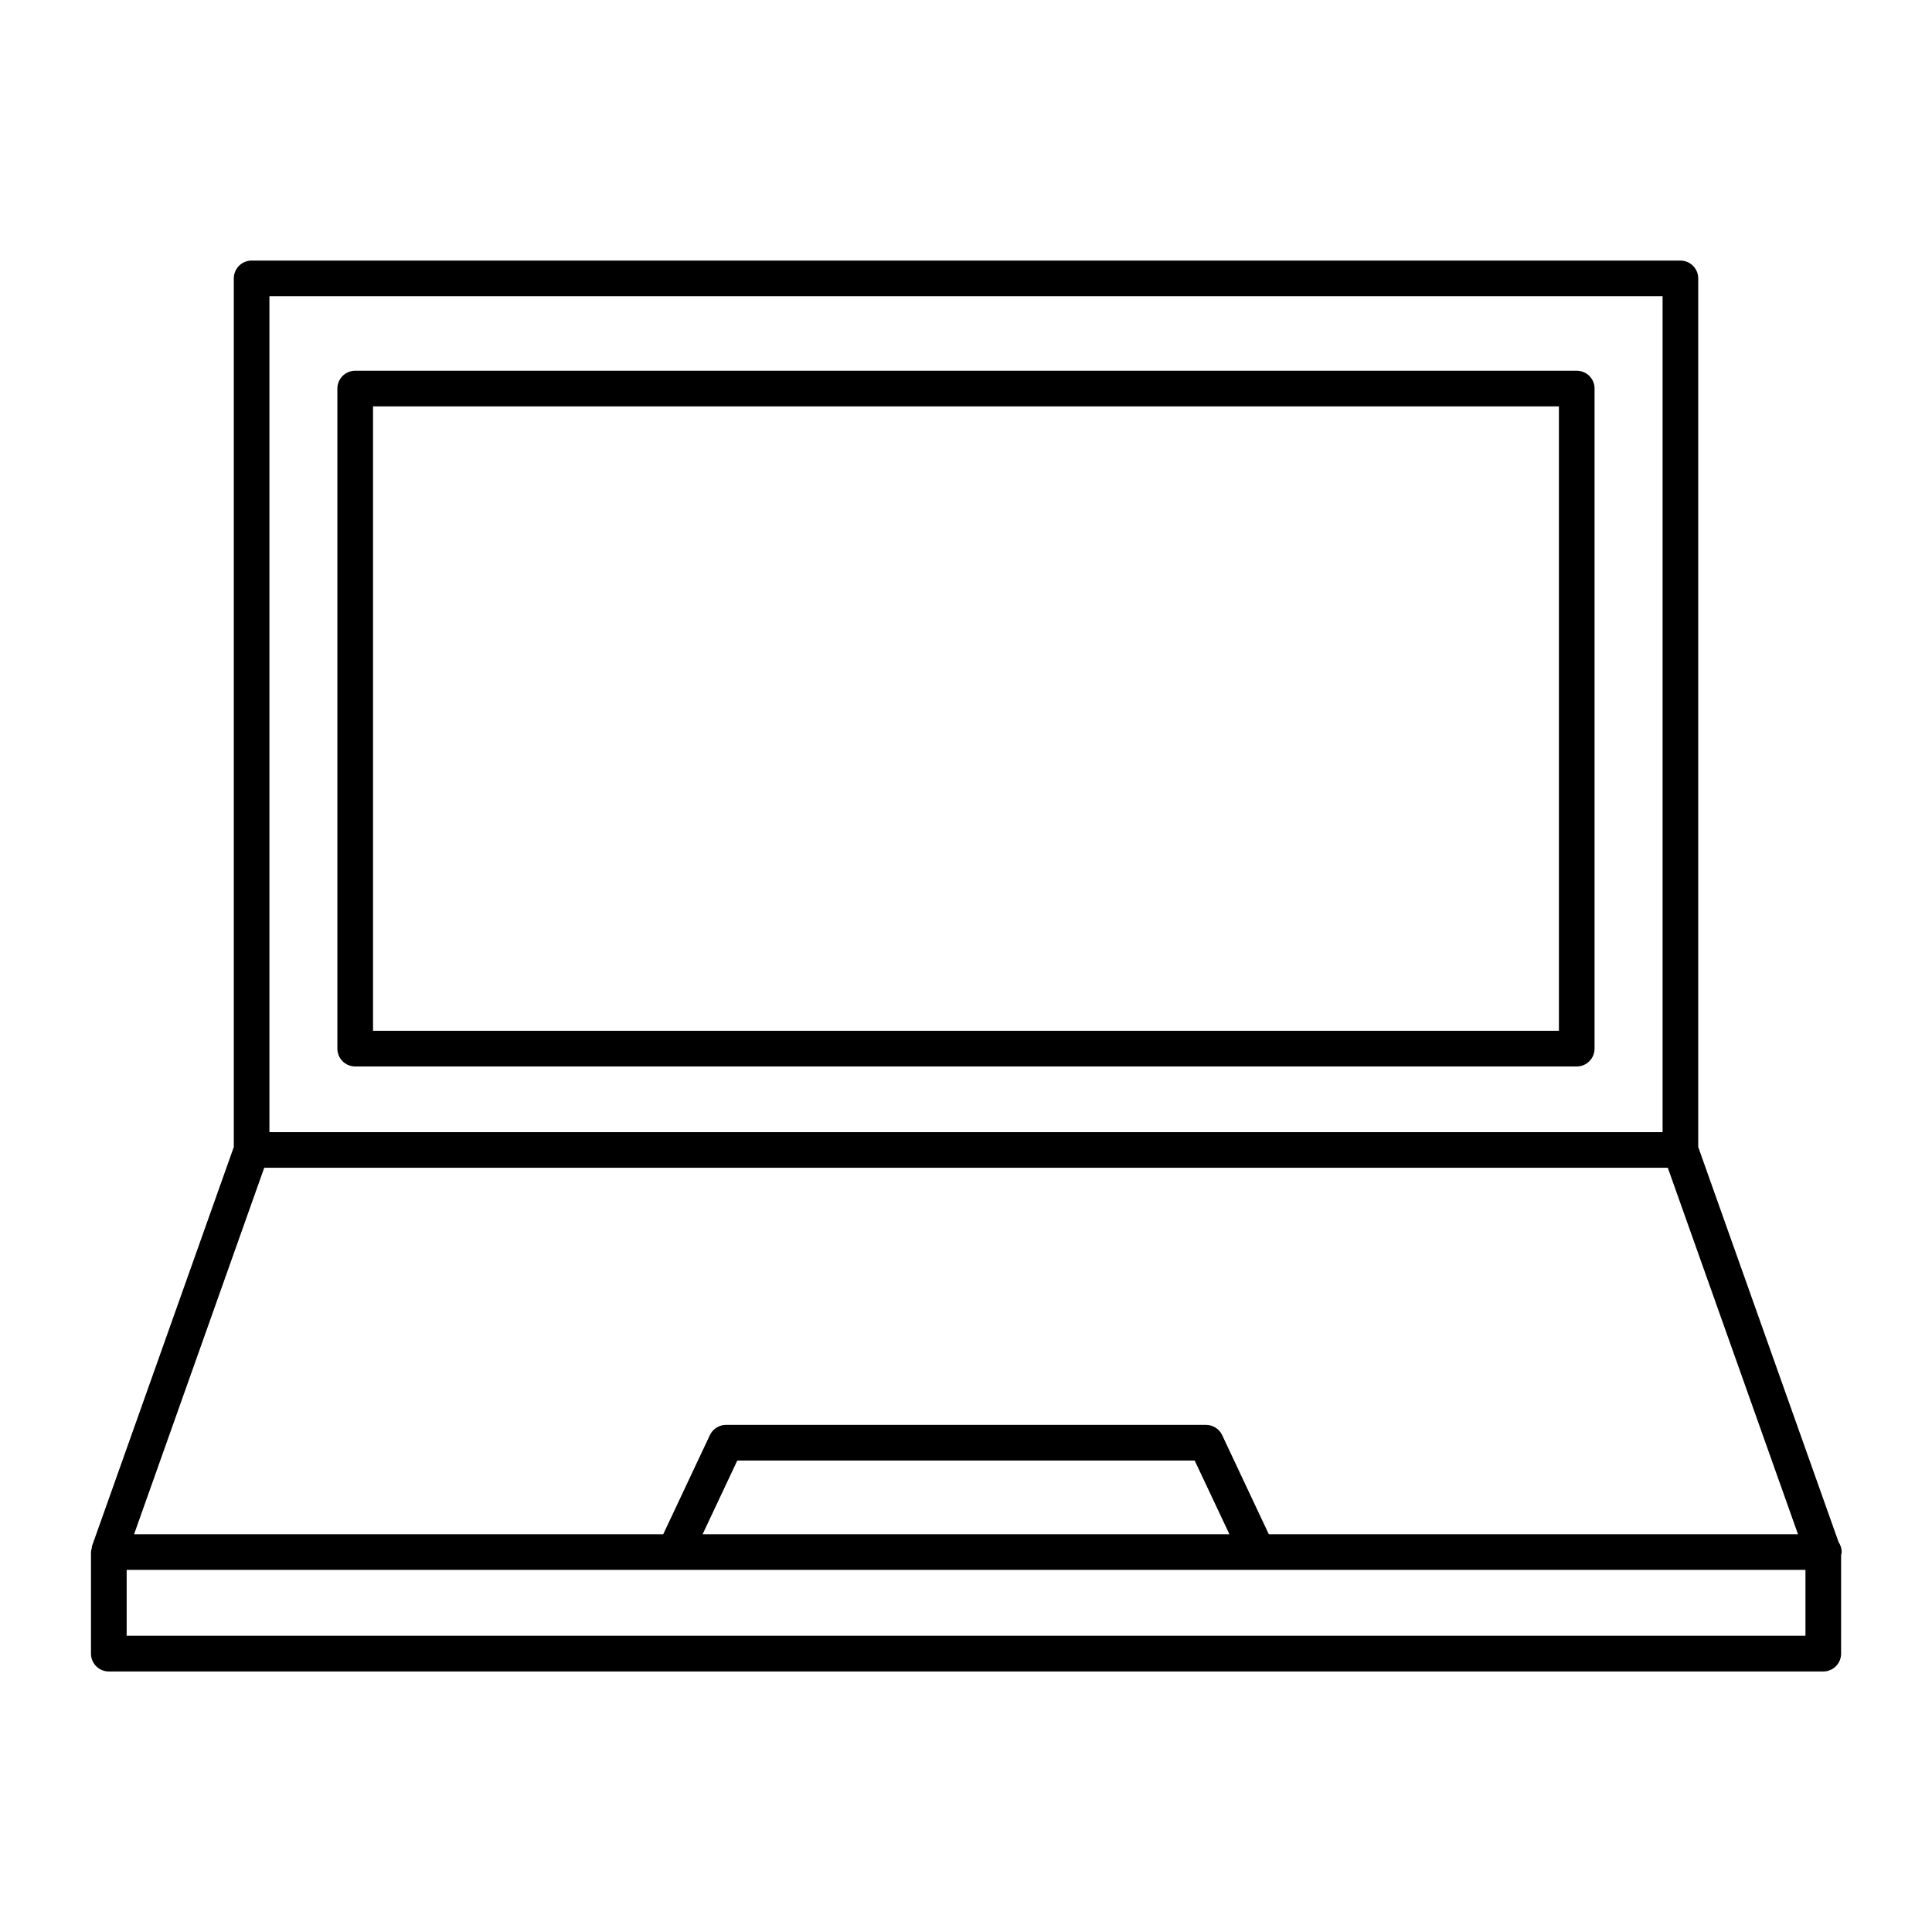
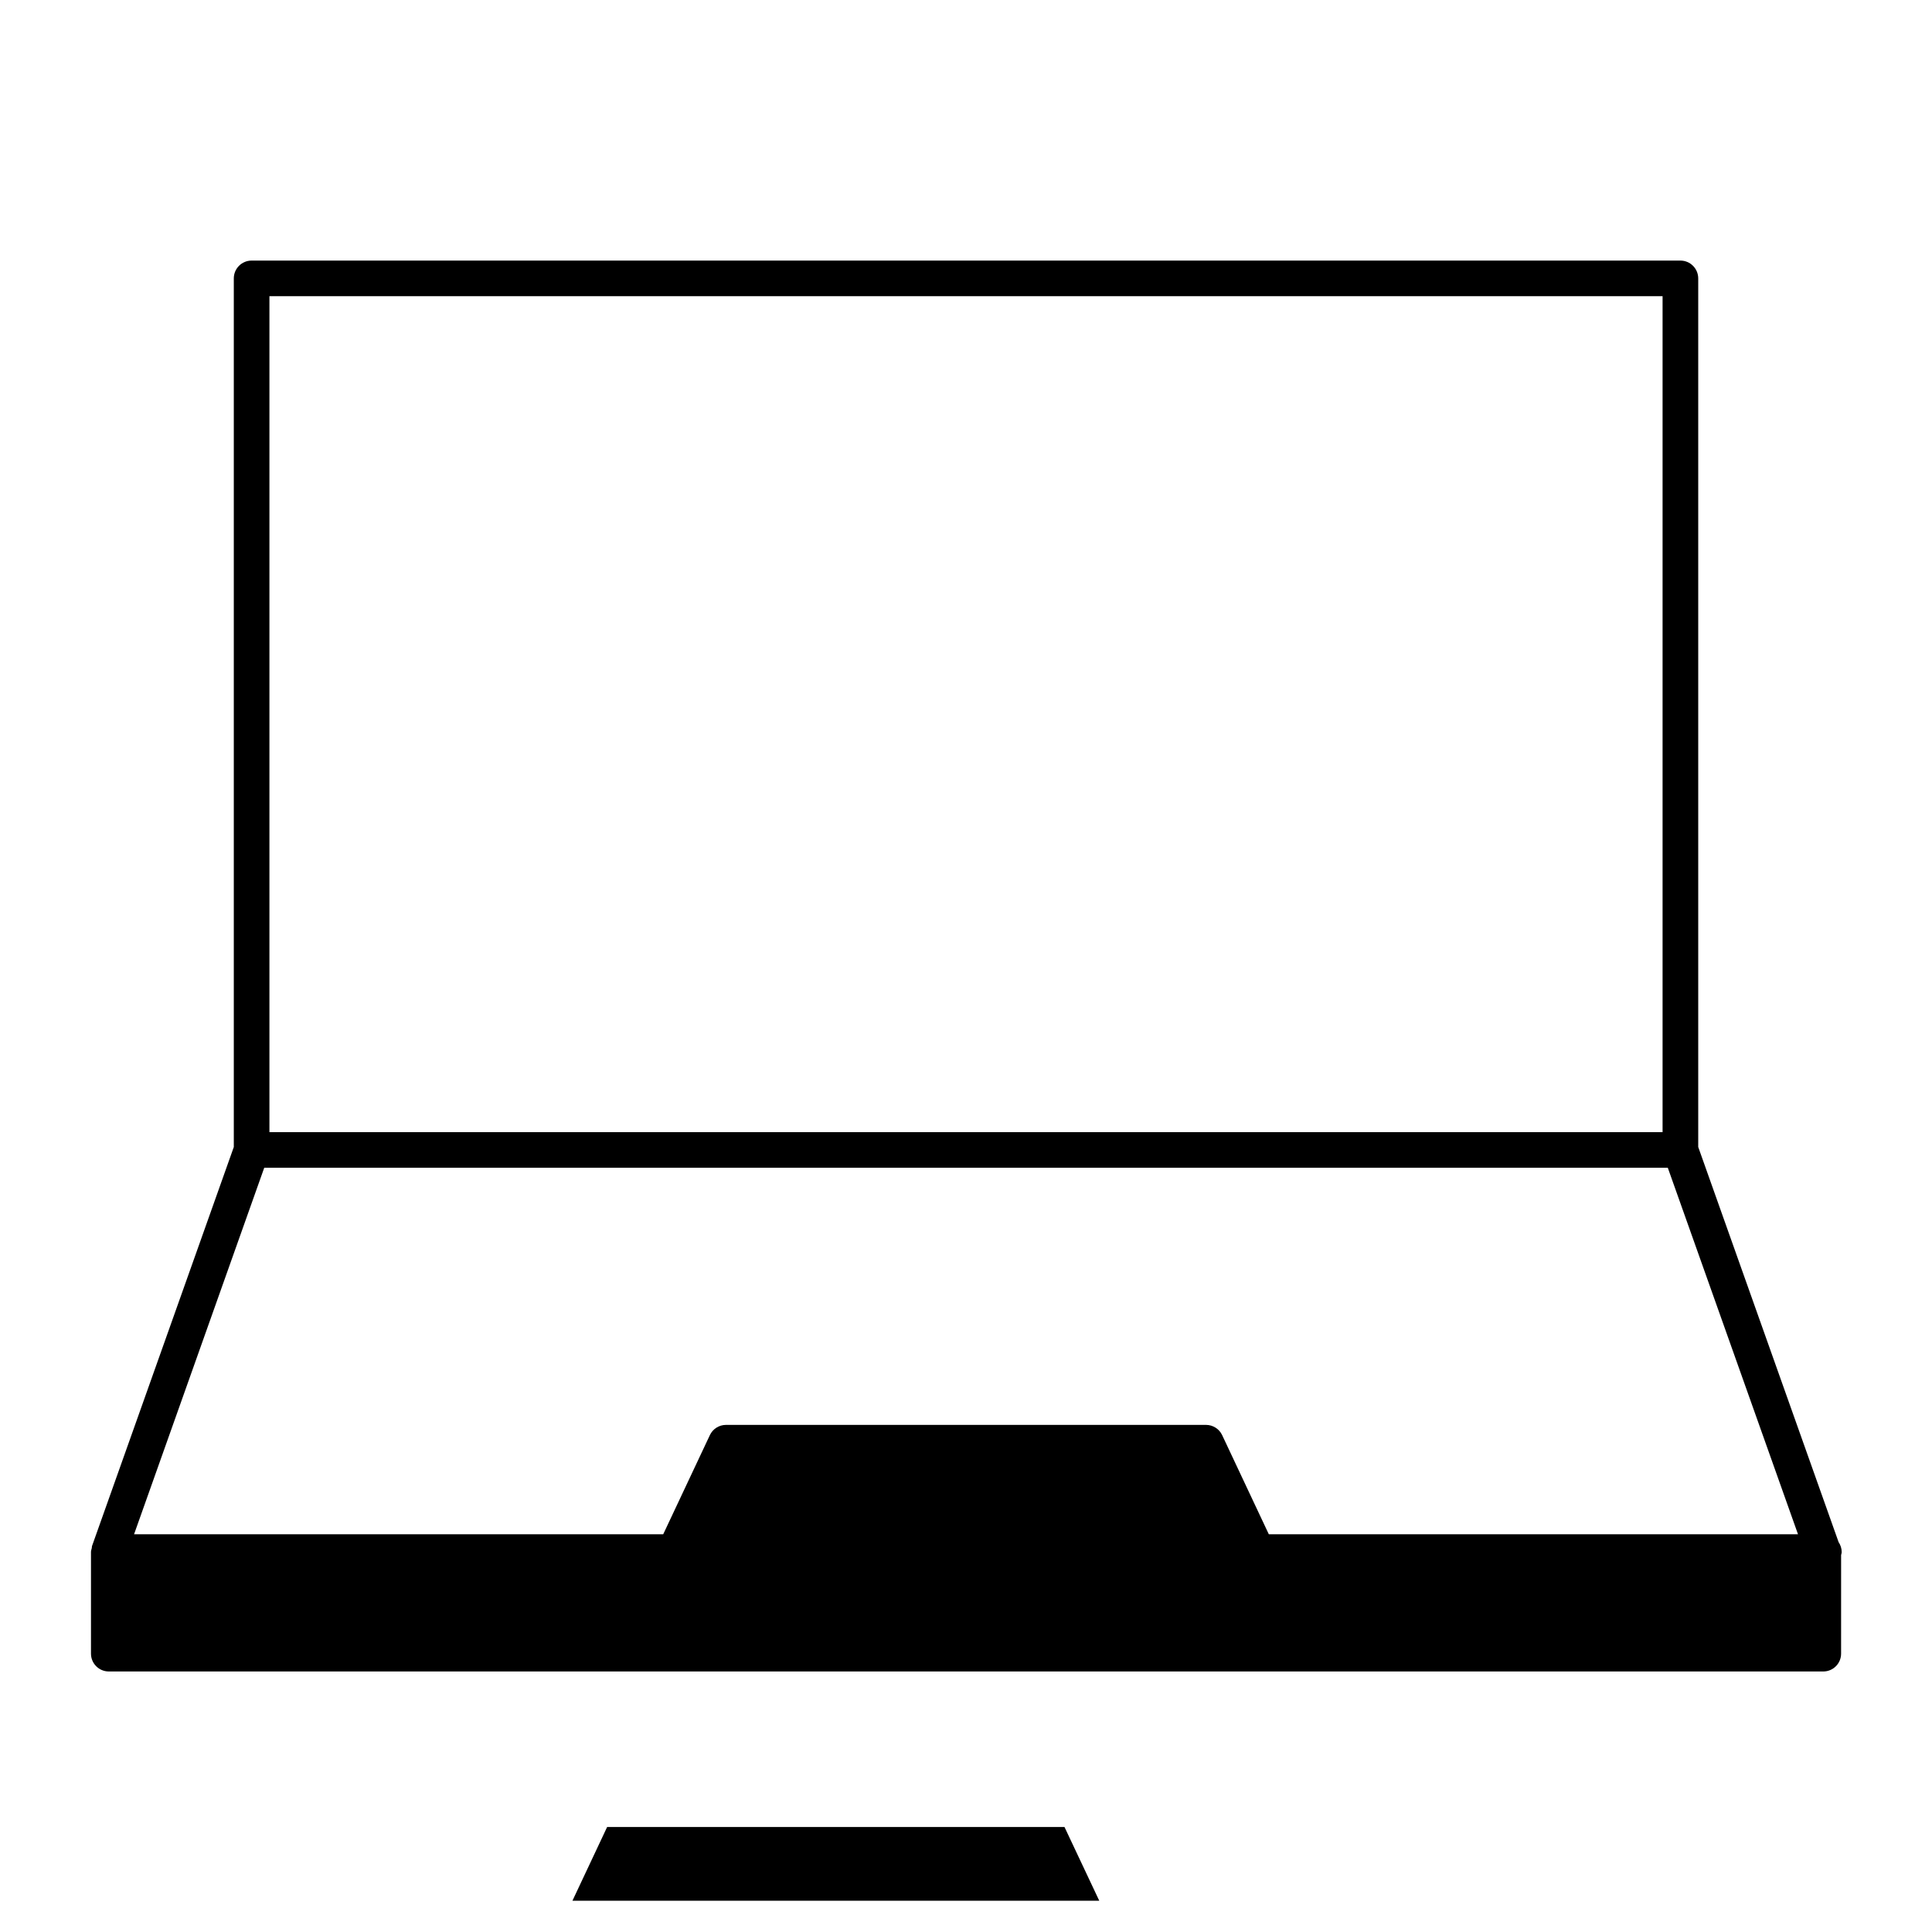
<svg xmlns="http://www.w3.org/2000/svg" fill="#000000" width="800px" height="800px" version="1.1" viewBox="144 144 512 512">
  <g>
-     <path d="m631.25 552.68-37.203-104.72v-230.18c0-2.606-2.117-4.723-4.723-4.723h-378.64c-2.613 0-4.723 2.117-4.723 4.723v230.19l-37.582 105.77c-0.055 0.156-0.008 0.316-0.047 0.48-0.086 0.363-0.219 0.715-0.219 1.109v26.906c0 2.606 2.117 4.723 4.723 4.723h454.35c2.613 0 4.723-2.117 4.723-4.723l0.004-26.125c0.047-0.27 0.156-0.504 0.156-0.789 0-0.977-0.309-1.879-0.812-2.629zm-415.85-330.19h369.2v221.54h-369.2zm-1.375 230.98h371.96l34.504 97.125h-140.24l-12.367-26.277c-0.781-1.652-2.449-2.707-4.273-2.707h-127.21c-1.828 0-3.496 1.055-4.273 2.707l-12.367 26.277h-140.23zm255.79 97.125h-139.62l9.195-19.539h121.21zm152.64 26.906h-444.89v-17.469h444.9v17.469z" />
-     <path d="m561.86 242.25h-323.73c-2.613 0-4.723 2.117-4.723 4.723v174.93c0 2.606 2.117 4.723 4.723 4.723h323.72c2.613 0 4.723-2.117 4.723-4.723v-174.93c0.008-2.613-2.109-4.723-4.715-4.723zm-4.731 174.93h-314.27v-165.48h314.27l0.004 165.48z" />
+     <path d="m631.25 552.68-37.203-104.72v-230.18c0-2.606-2.117-4.723-4.723-4.723h-378.64c-2.613 0-4.723 2.117-4.723 4.723v230.19l-37.582 105.77c-0.055 0.156-0.008 0.316-0.047 0.48-0.086 0.363-0.219 0.715-0.219 1.109v26.906c0 2.606 2.117 4.723 4.723 4.723h454.35c2.613 0 4.723-2.117 4.723-4.723l0.004-26.125c0.047-0.27 0.156-0.504 0.156-0.789 0-0.977-0.309-1.879-0.812-2.629zm-415.85-330.19h369.2v221.54h-369.2zm-1.375 230.98h371.96l34.504 97.125h-140.24l-12.367-26.277c-0.781-1.652-2.449-2.707-4.273-2.707h-127.21c-1.828 0-3.496 1.055-4.273 2.707l-12.367 26.277h-140.23m255.79 97.125h-139.62l9.195-19.539h121.21zm152.64 26.906h-444.89v-17.469h444.9v17.469z" />
  </g>
</svg>